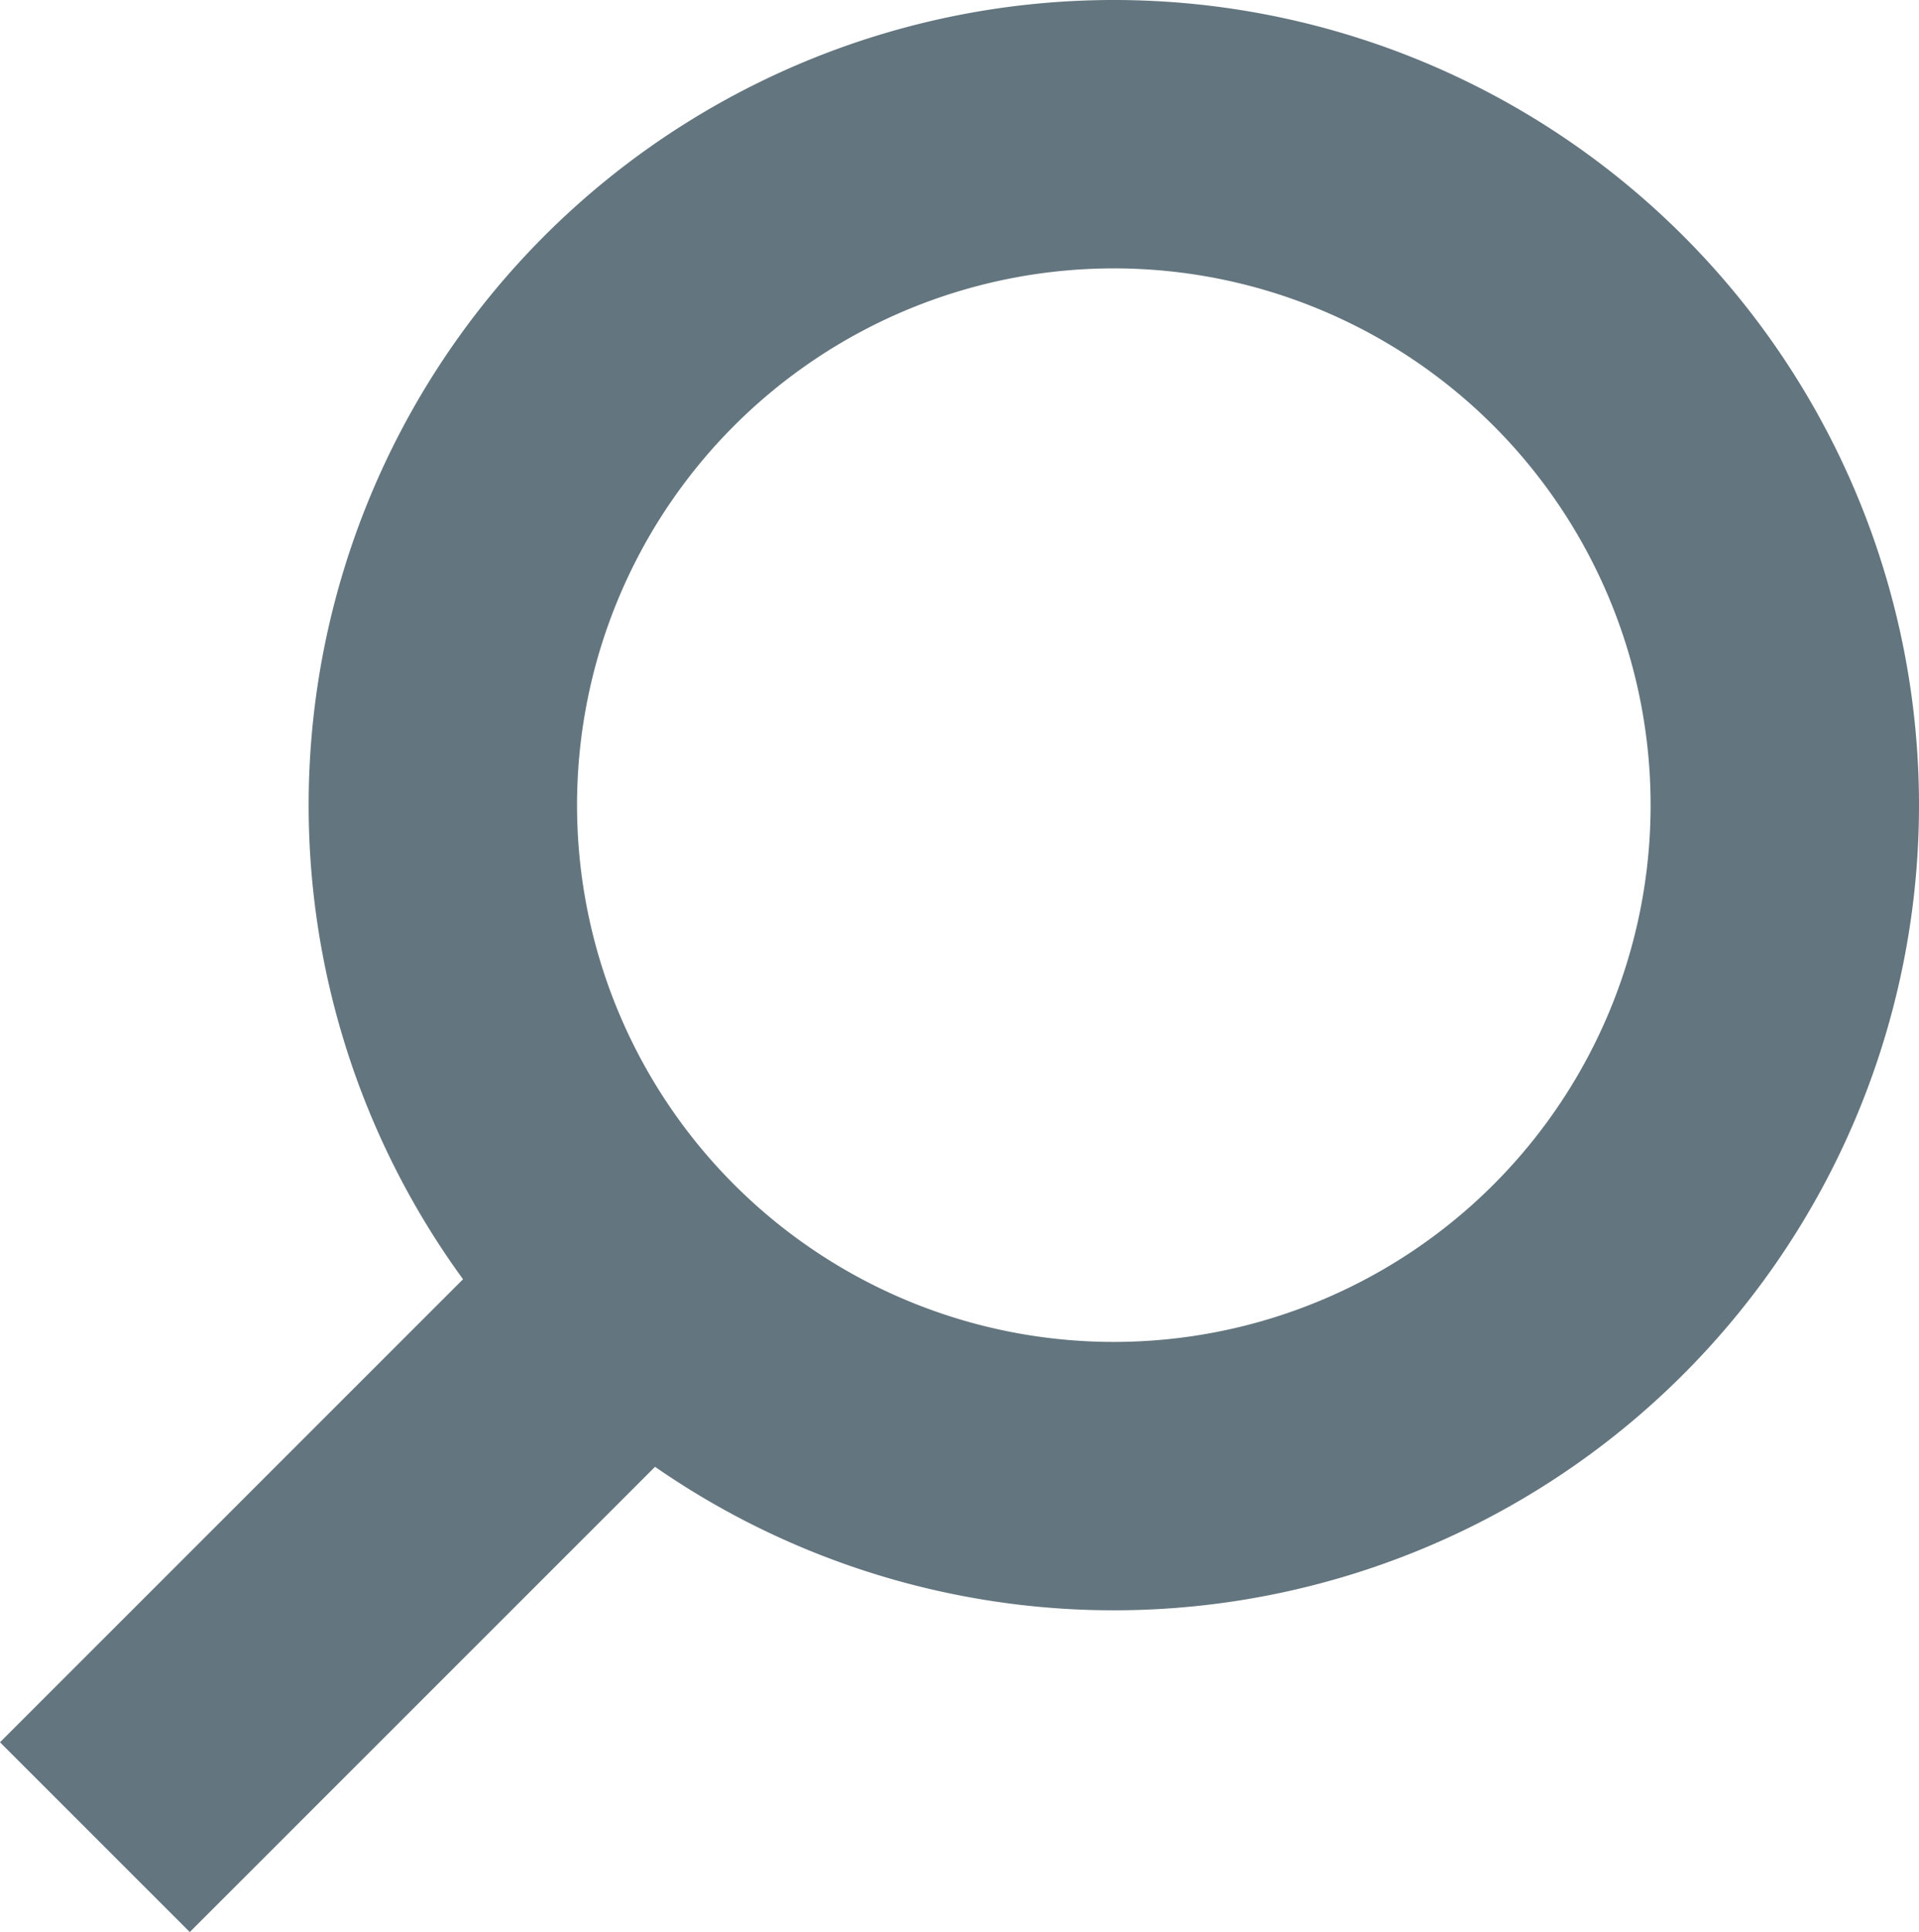
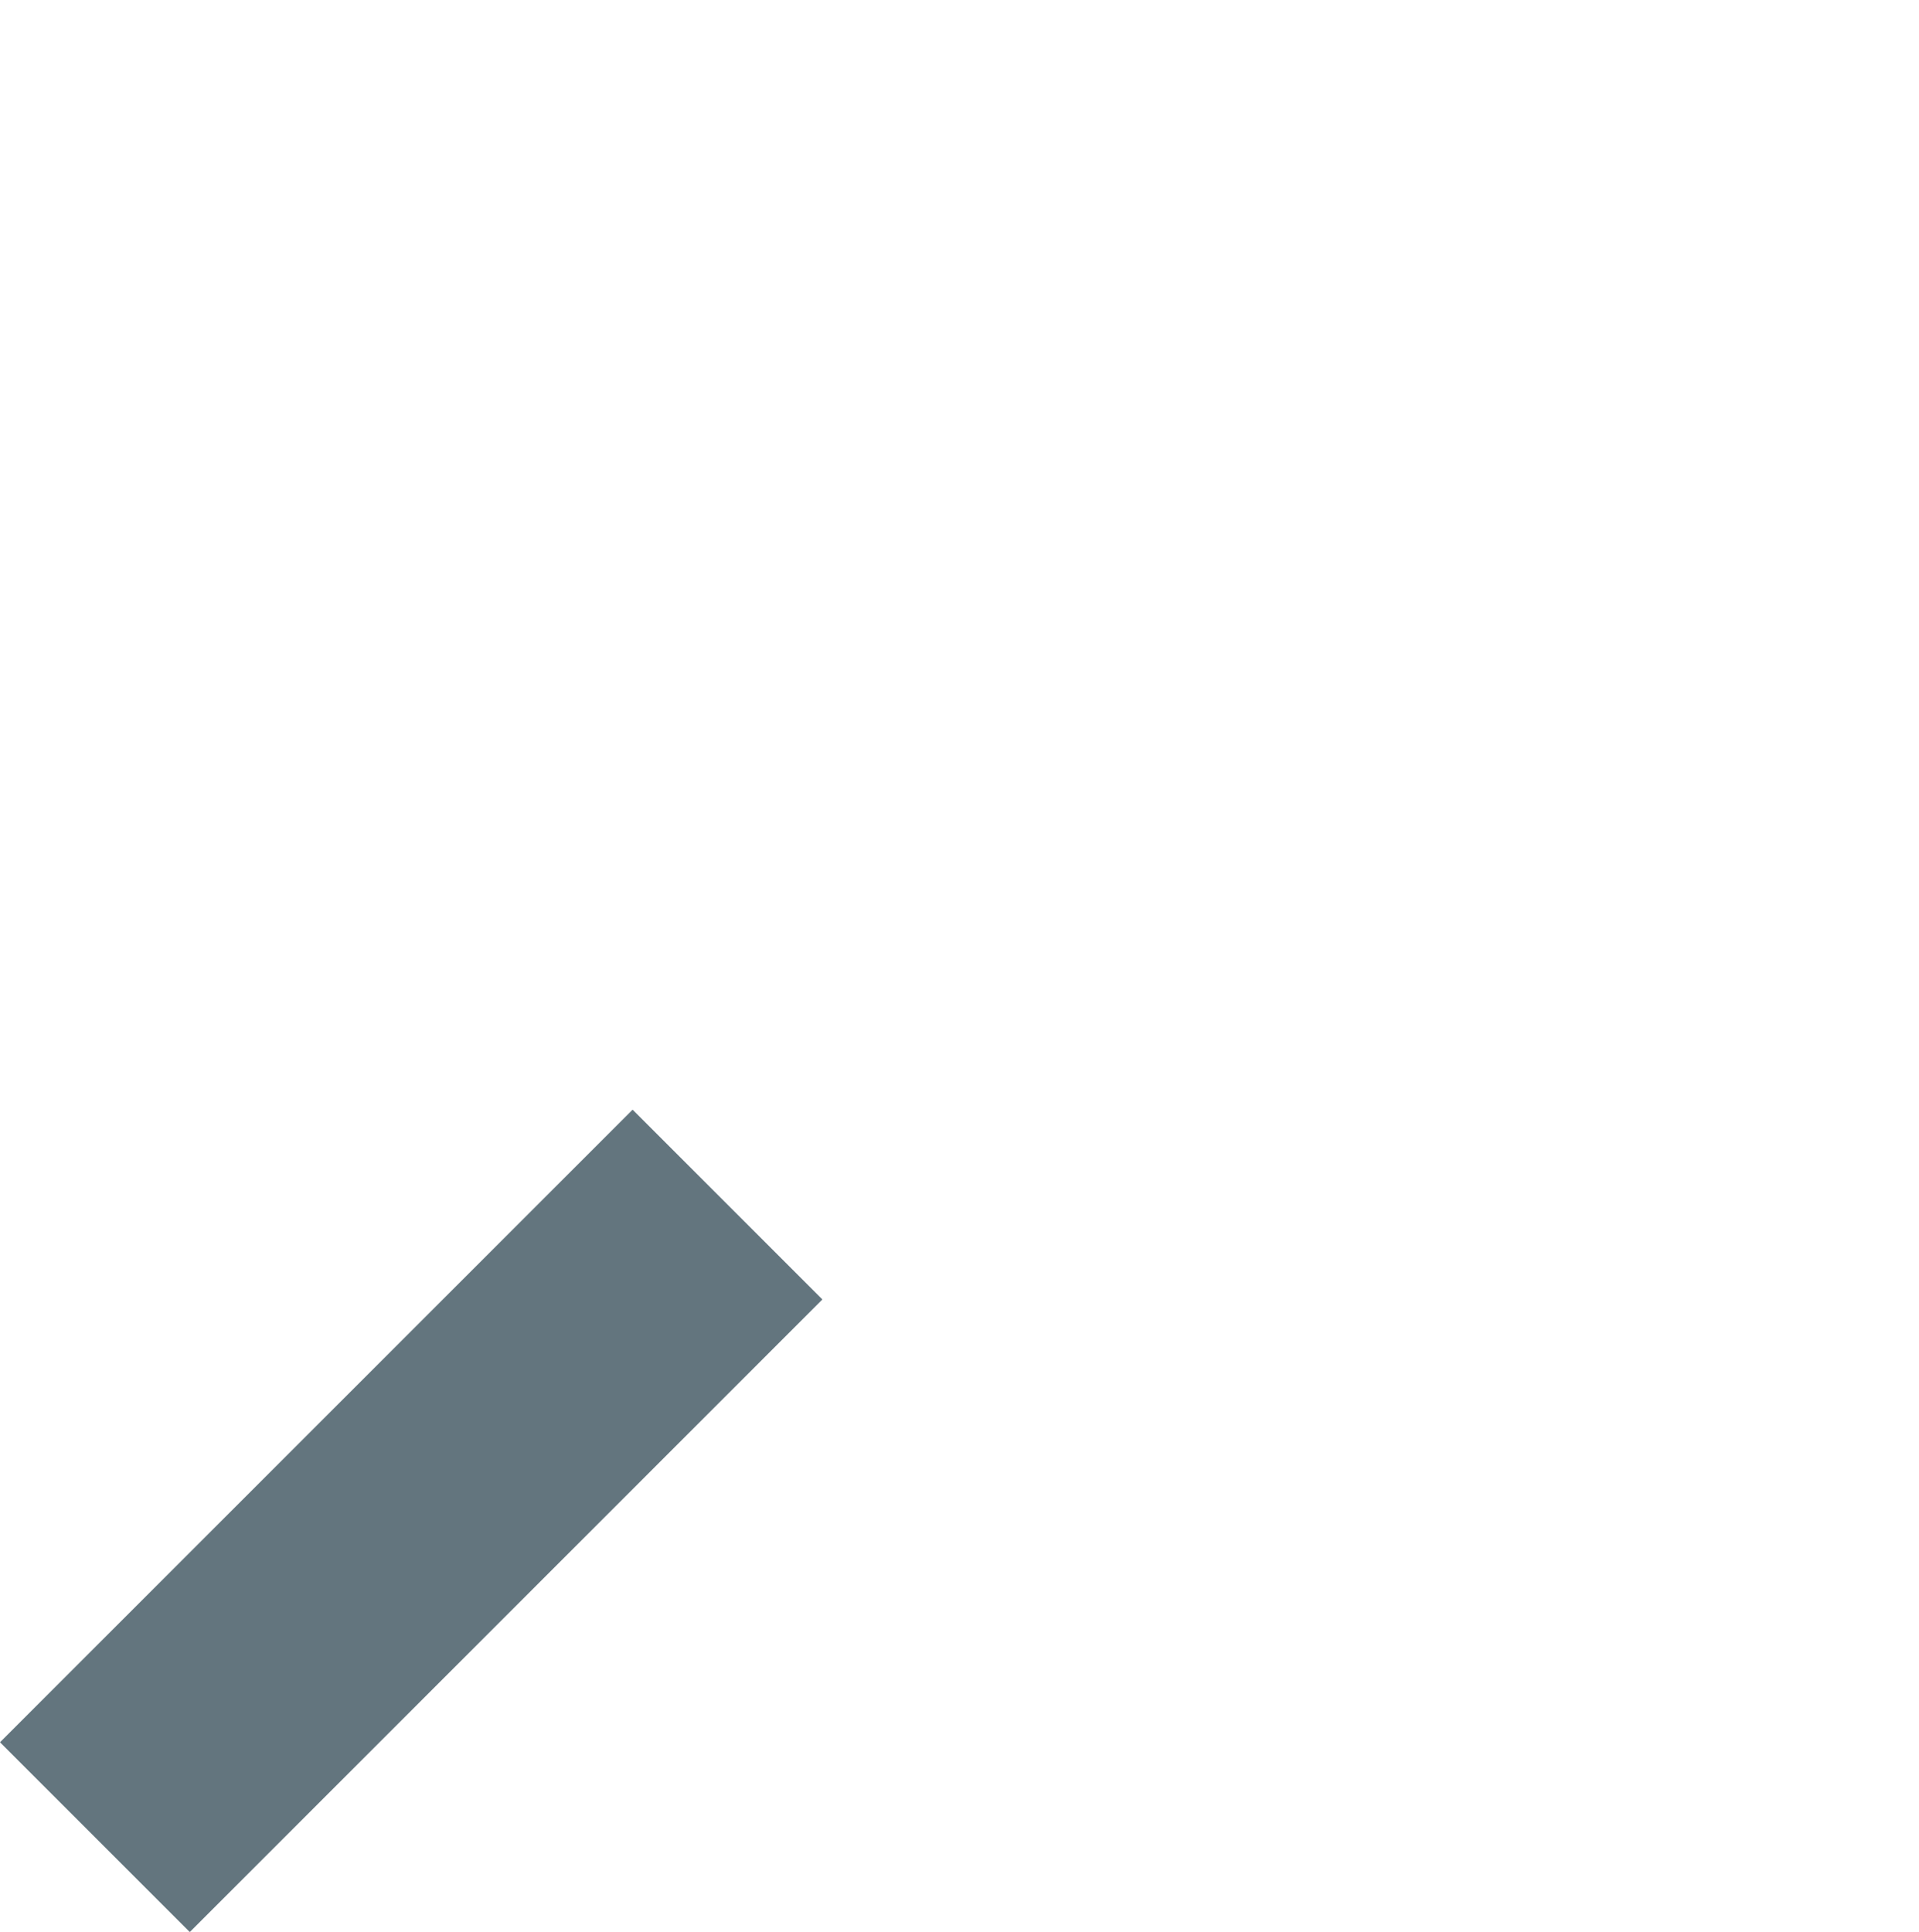
<svg xmlns="http://www.w3.org/2000/svg" width="21.45" height="21.596" viewBox="0 0 21.45 21.596">
  <g transform="translate(0.45)">
-     <path d="M12,18A9,9,0,1,0,3,9,9,9,0,0,0,12,18Zm0-3A6,6,0,1,0,6,9,6,6,0,0,0,12,15Z" fill="#63757e" fill-rule="evenodd" />
    <rect width="10" height="3" transform="translate(-0.45 19.475) rotate(-45)" fill="#63757e" />
  </g>
</svg>